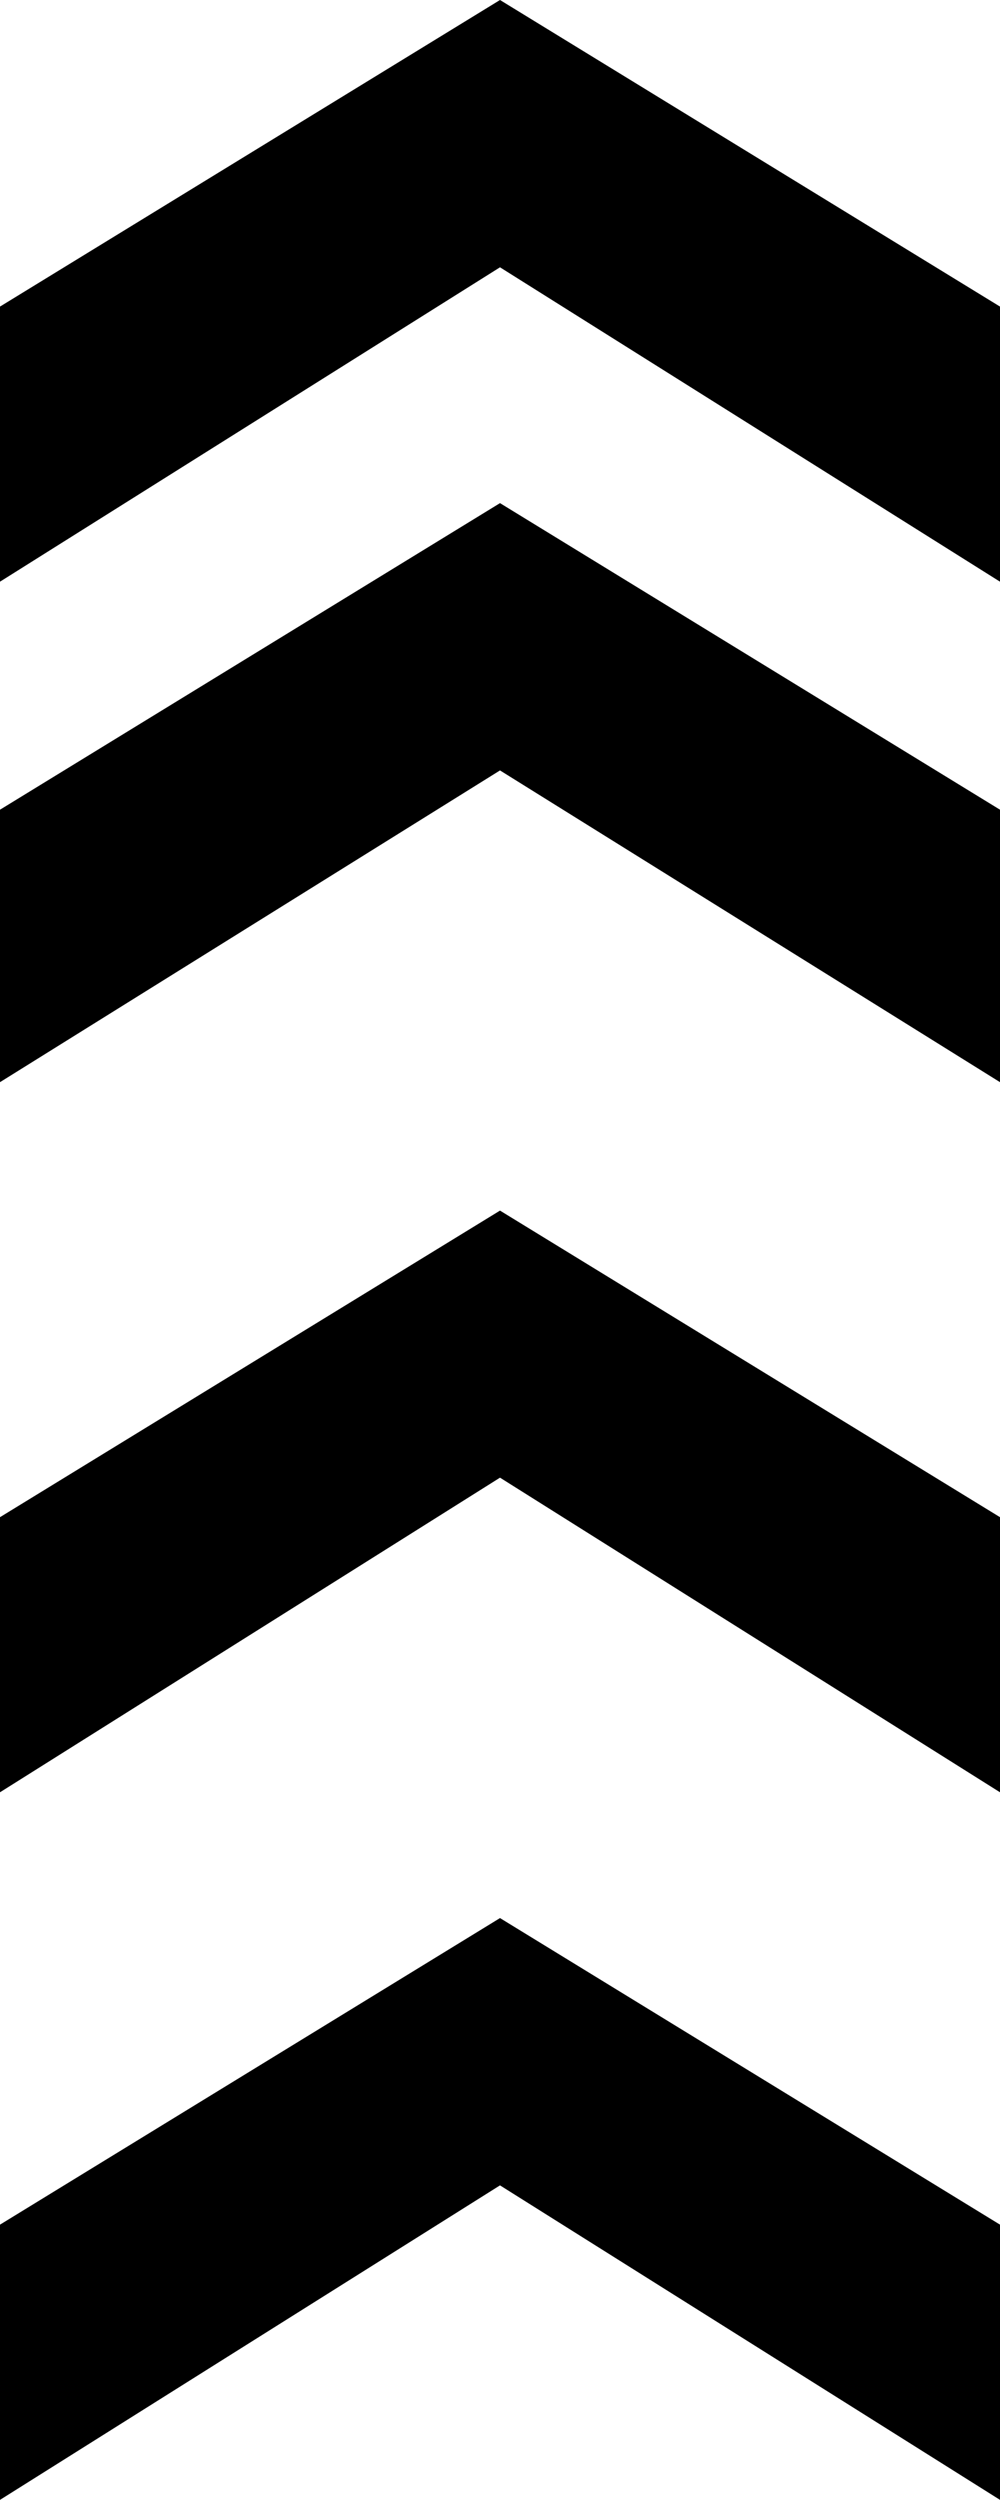
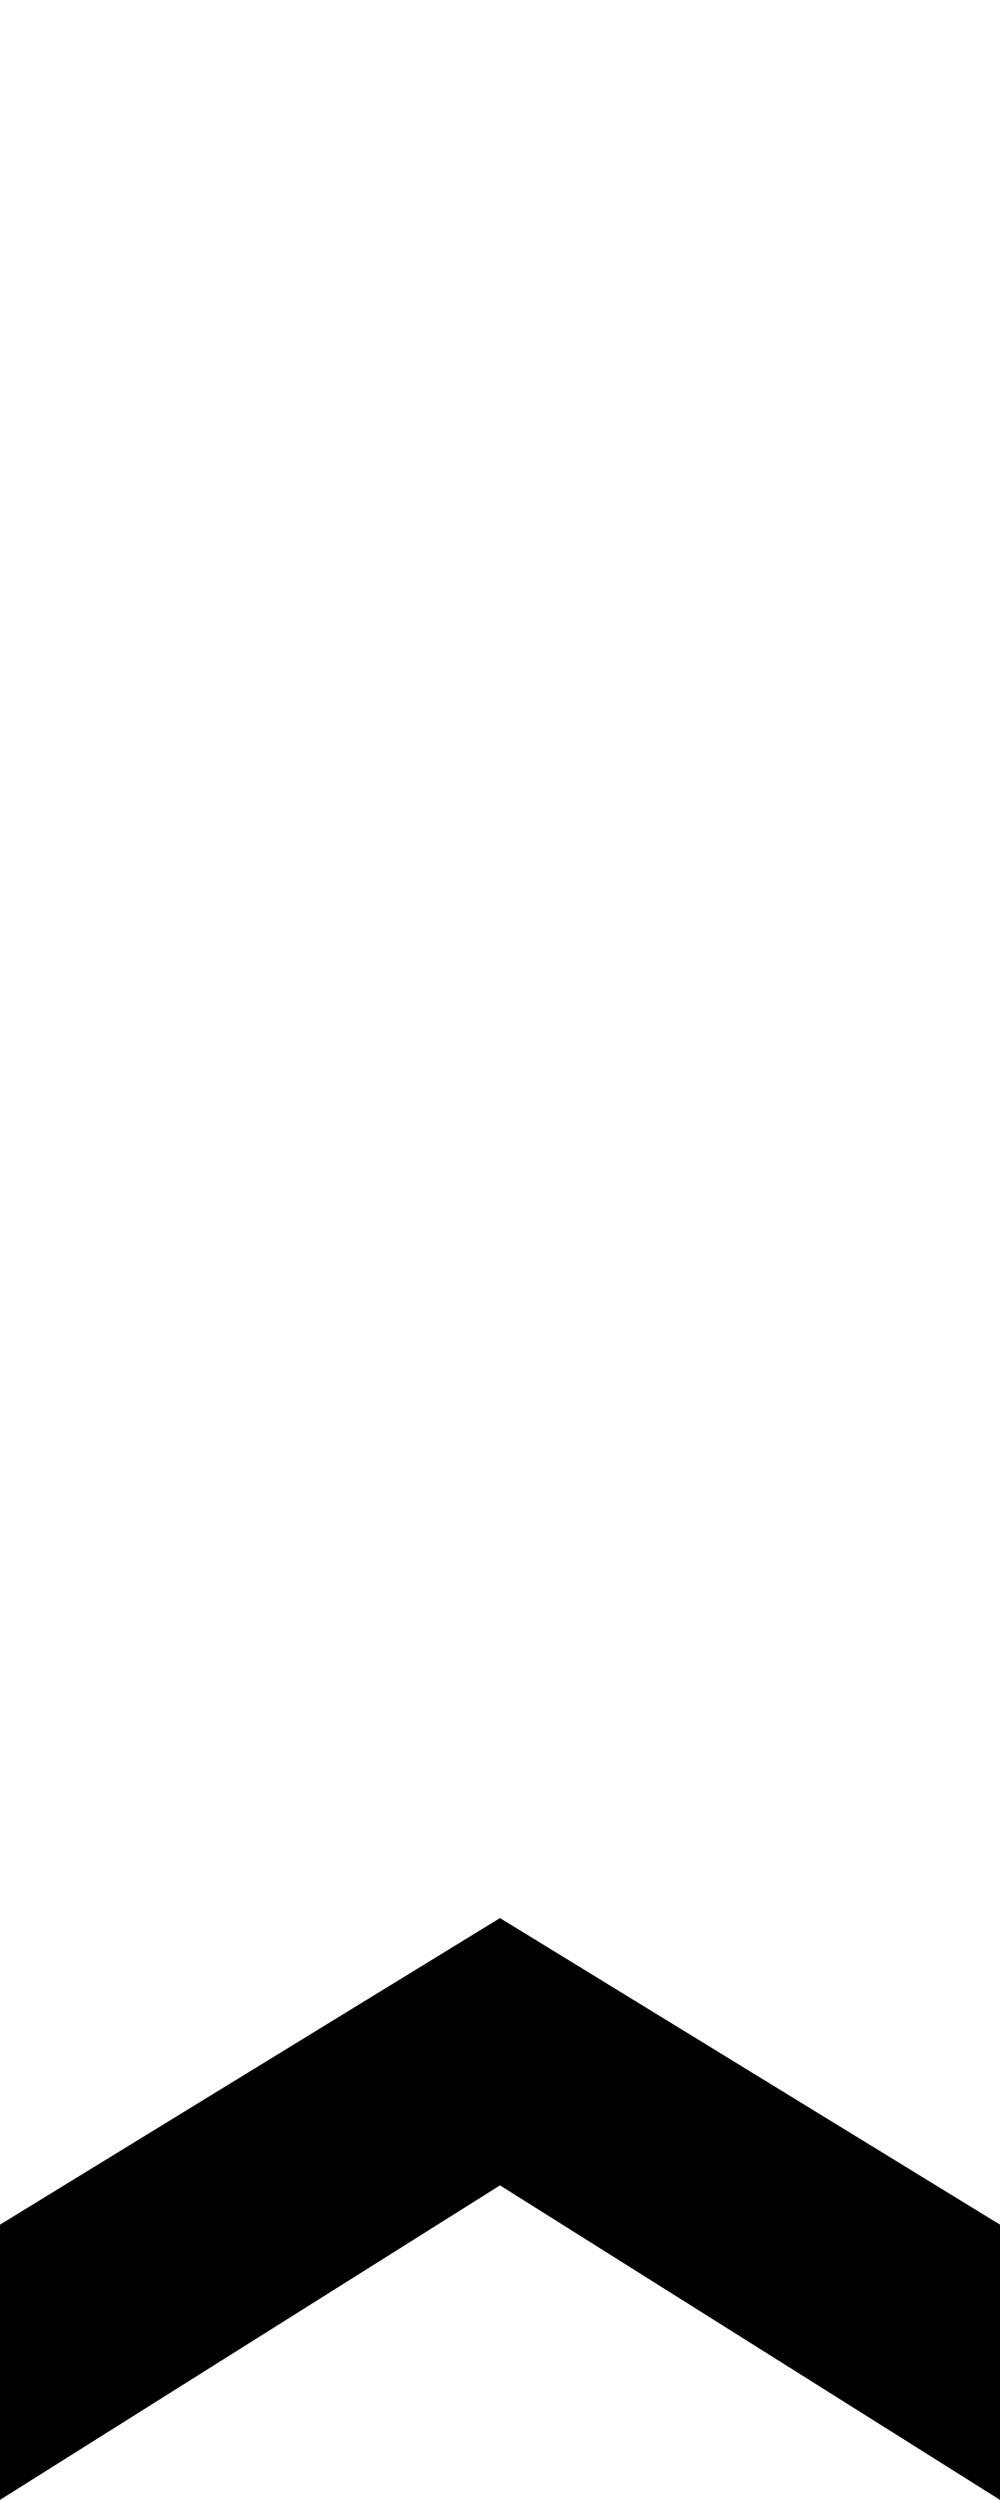
<svg xmlns="http://www.w3.org/2000/svg" viewBox="0 0 83.32 208.09">
  <title>Asset 1</title>
  <g id="Layer_2" data-name="Layer 2">
    <g id="sub">
      <path d="M0,208.09V185.18l41.66-25.52,41.66,25.52v22.91L41.66,181.91Z" />
-       <path d="M0,149.19v-22.9l41.66-25.52,41.66,25.52v22.9L41.66,123Z" />
-       <path d="M0,90.08V67.4L41.66,41.88,83.32,67.4V90.08L41.66,64.13ZM0,48.42V25.52L41.66,0,83.32,25.52v22.9L41.66,22.25Z" />
    </g>
  </g>
</svg>